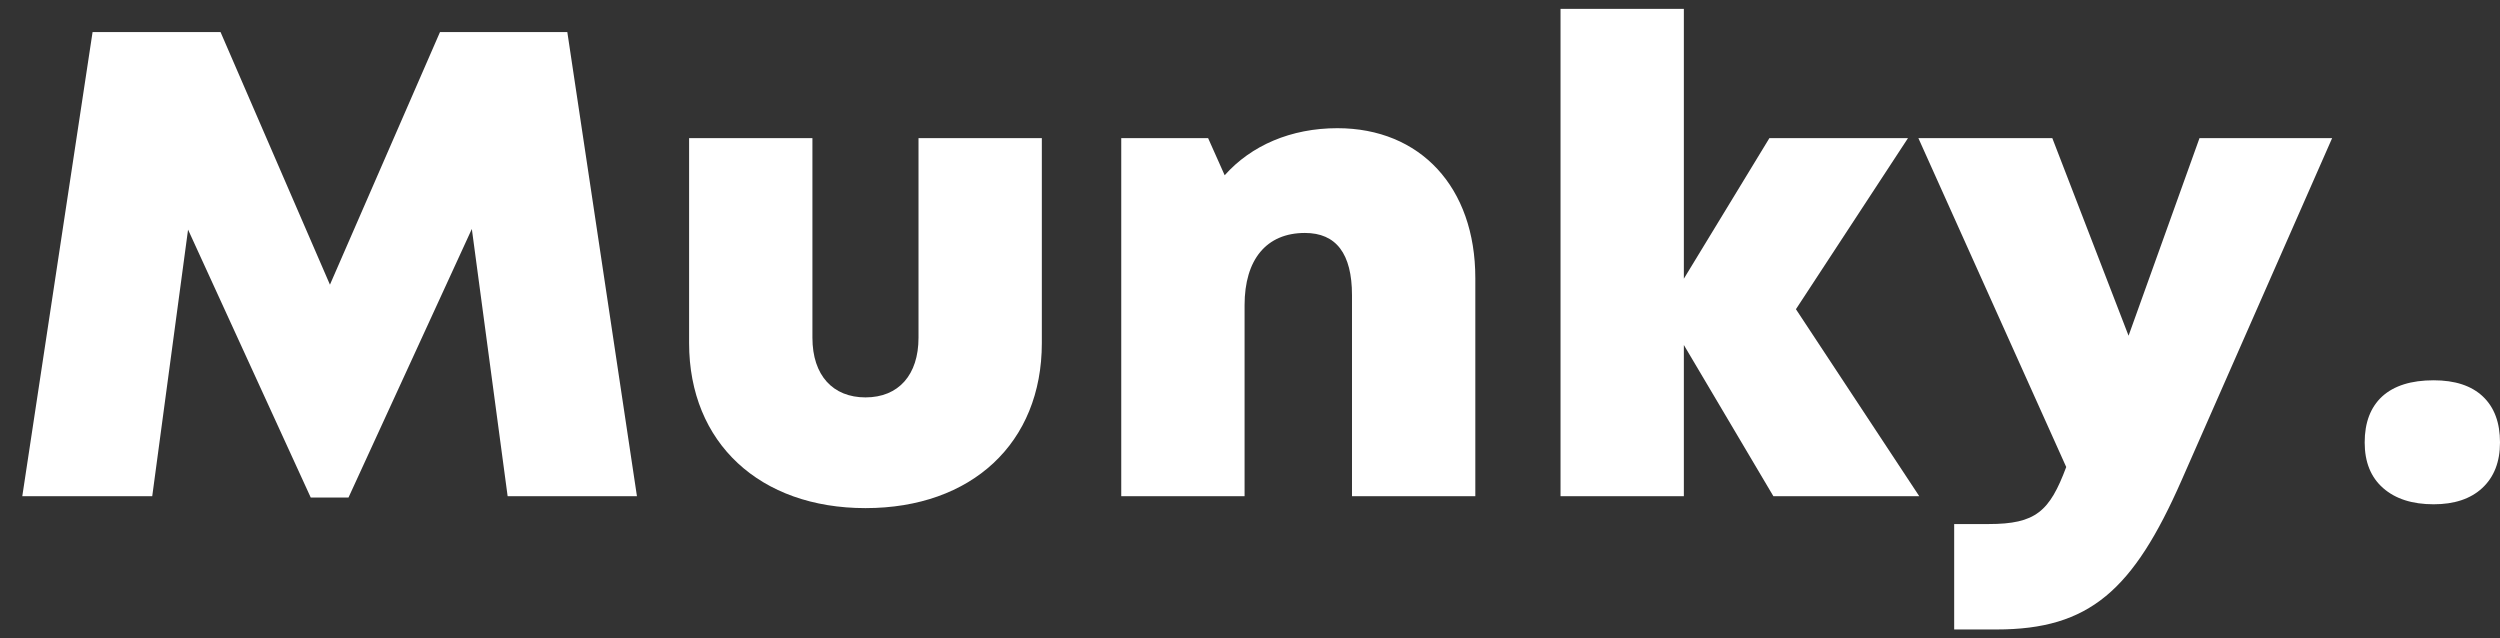
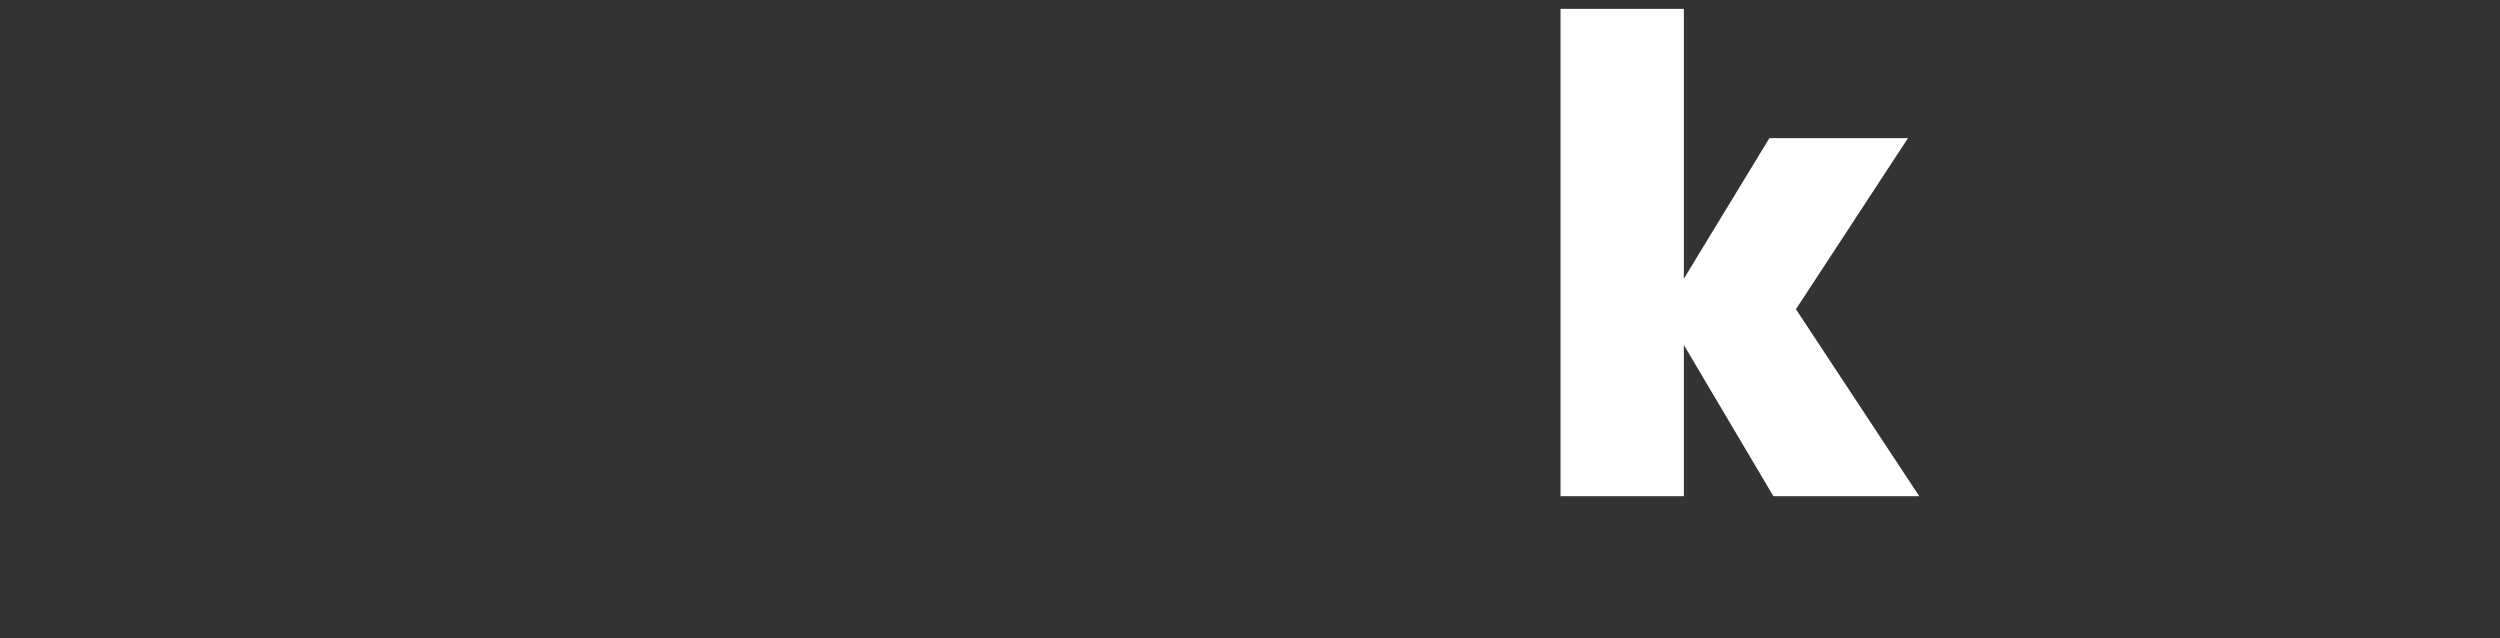
<svg xmlns="http://www.w3.org/2000/svg" width="94" height="24" viewBox="0 0 94 24" fill="none">
  <rect x="0" y="0" width="94" height="24" fill="#333333" stroke="none" />
-   <path d="M23.949 18.657L21.331 1.205H16.544L12.406 10.704L8.292 1.205H3.481L0.838 18.657H5.724L7.071 8.634L11.683 18.706H13.104L17.741 8.609L19.087 18.657H23.949Z" fill="white" />
-   <path d="M32.542 19.105C36.531 19.105 39.173 16.662 39.173 12.898V5.194H34.536V12.698C34.536 14.094 33.788 14.942 32.542 14.942C31.32 14.942 30.547 14.119 30.547 12.698V5.194H25.91V12.898C25.91 16.662 28.578 19.105 32.542 19.105Z" fill="white" />
-   <path d="M50.286 4.82C48.541 4.82 47.045 5.468 46.048 6.59L45.425 5.194H42.159V18.657H46.796V11.476C46.796 9.756 47.619 8.759 49.065 8.759C50.236 8.759 50.835 9.532 50.835 11.102V18.657H55.472V10.454C55.472 7.039 53.403 4.82 50.286 4.82Z" fill="white" />
  <path d="M72.164 18.657L67.527 11.626L71.74 5.194H66.529L63.313 10.479V0.333H58.676V18.657H63.313V12.972L66.679 18.657H72.164Z" fill="white" />
-   <path d="M82.701 5.194L80.034 12.623L77.167 5.194H72.131L77.69 17.56C77.067 19.23 76.544 19.704 74.773 19.704H73.477V23.668H75.073C78.563 23.668 80.208 22.197 82.028 18.058L87.688 5.194H82.701Z" fill="white" />
-   <path d="M88.912 16.636C88.912 15.889 89.131 15.313 89.569 14.907C90.016 14.501 90.661 14.299 91.505 14.299C92.308 14.299 92.925 14.501 93.355 14.907C93.785 15.313 94 15.889 94 16.636C94 17.366 93.777 17.938 93.331 18.352C92.892 18.758 92.284 18.961 91.505 18.961C90.701 18.961 90.068 18.758 89.606 18.352C89.143 17.946 88.912 17.374 88.912 16.636Z" fill="white" />
</svg>